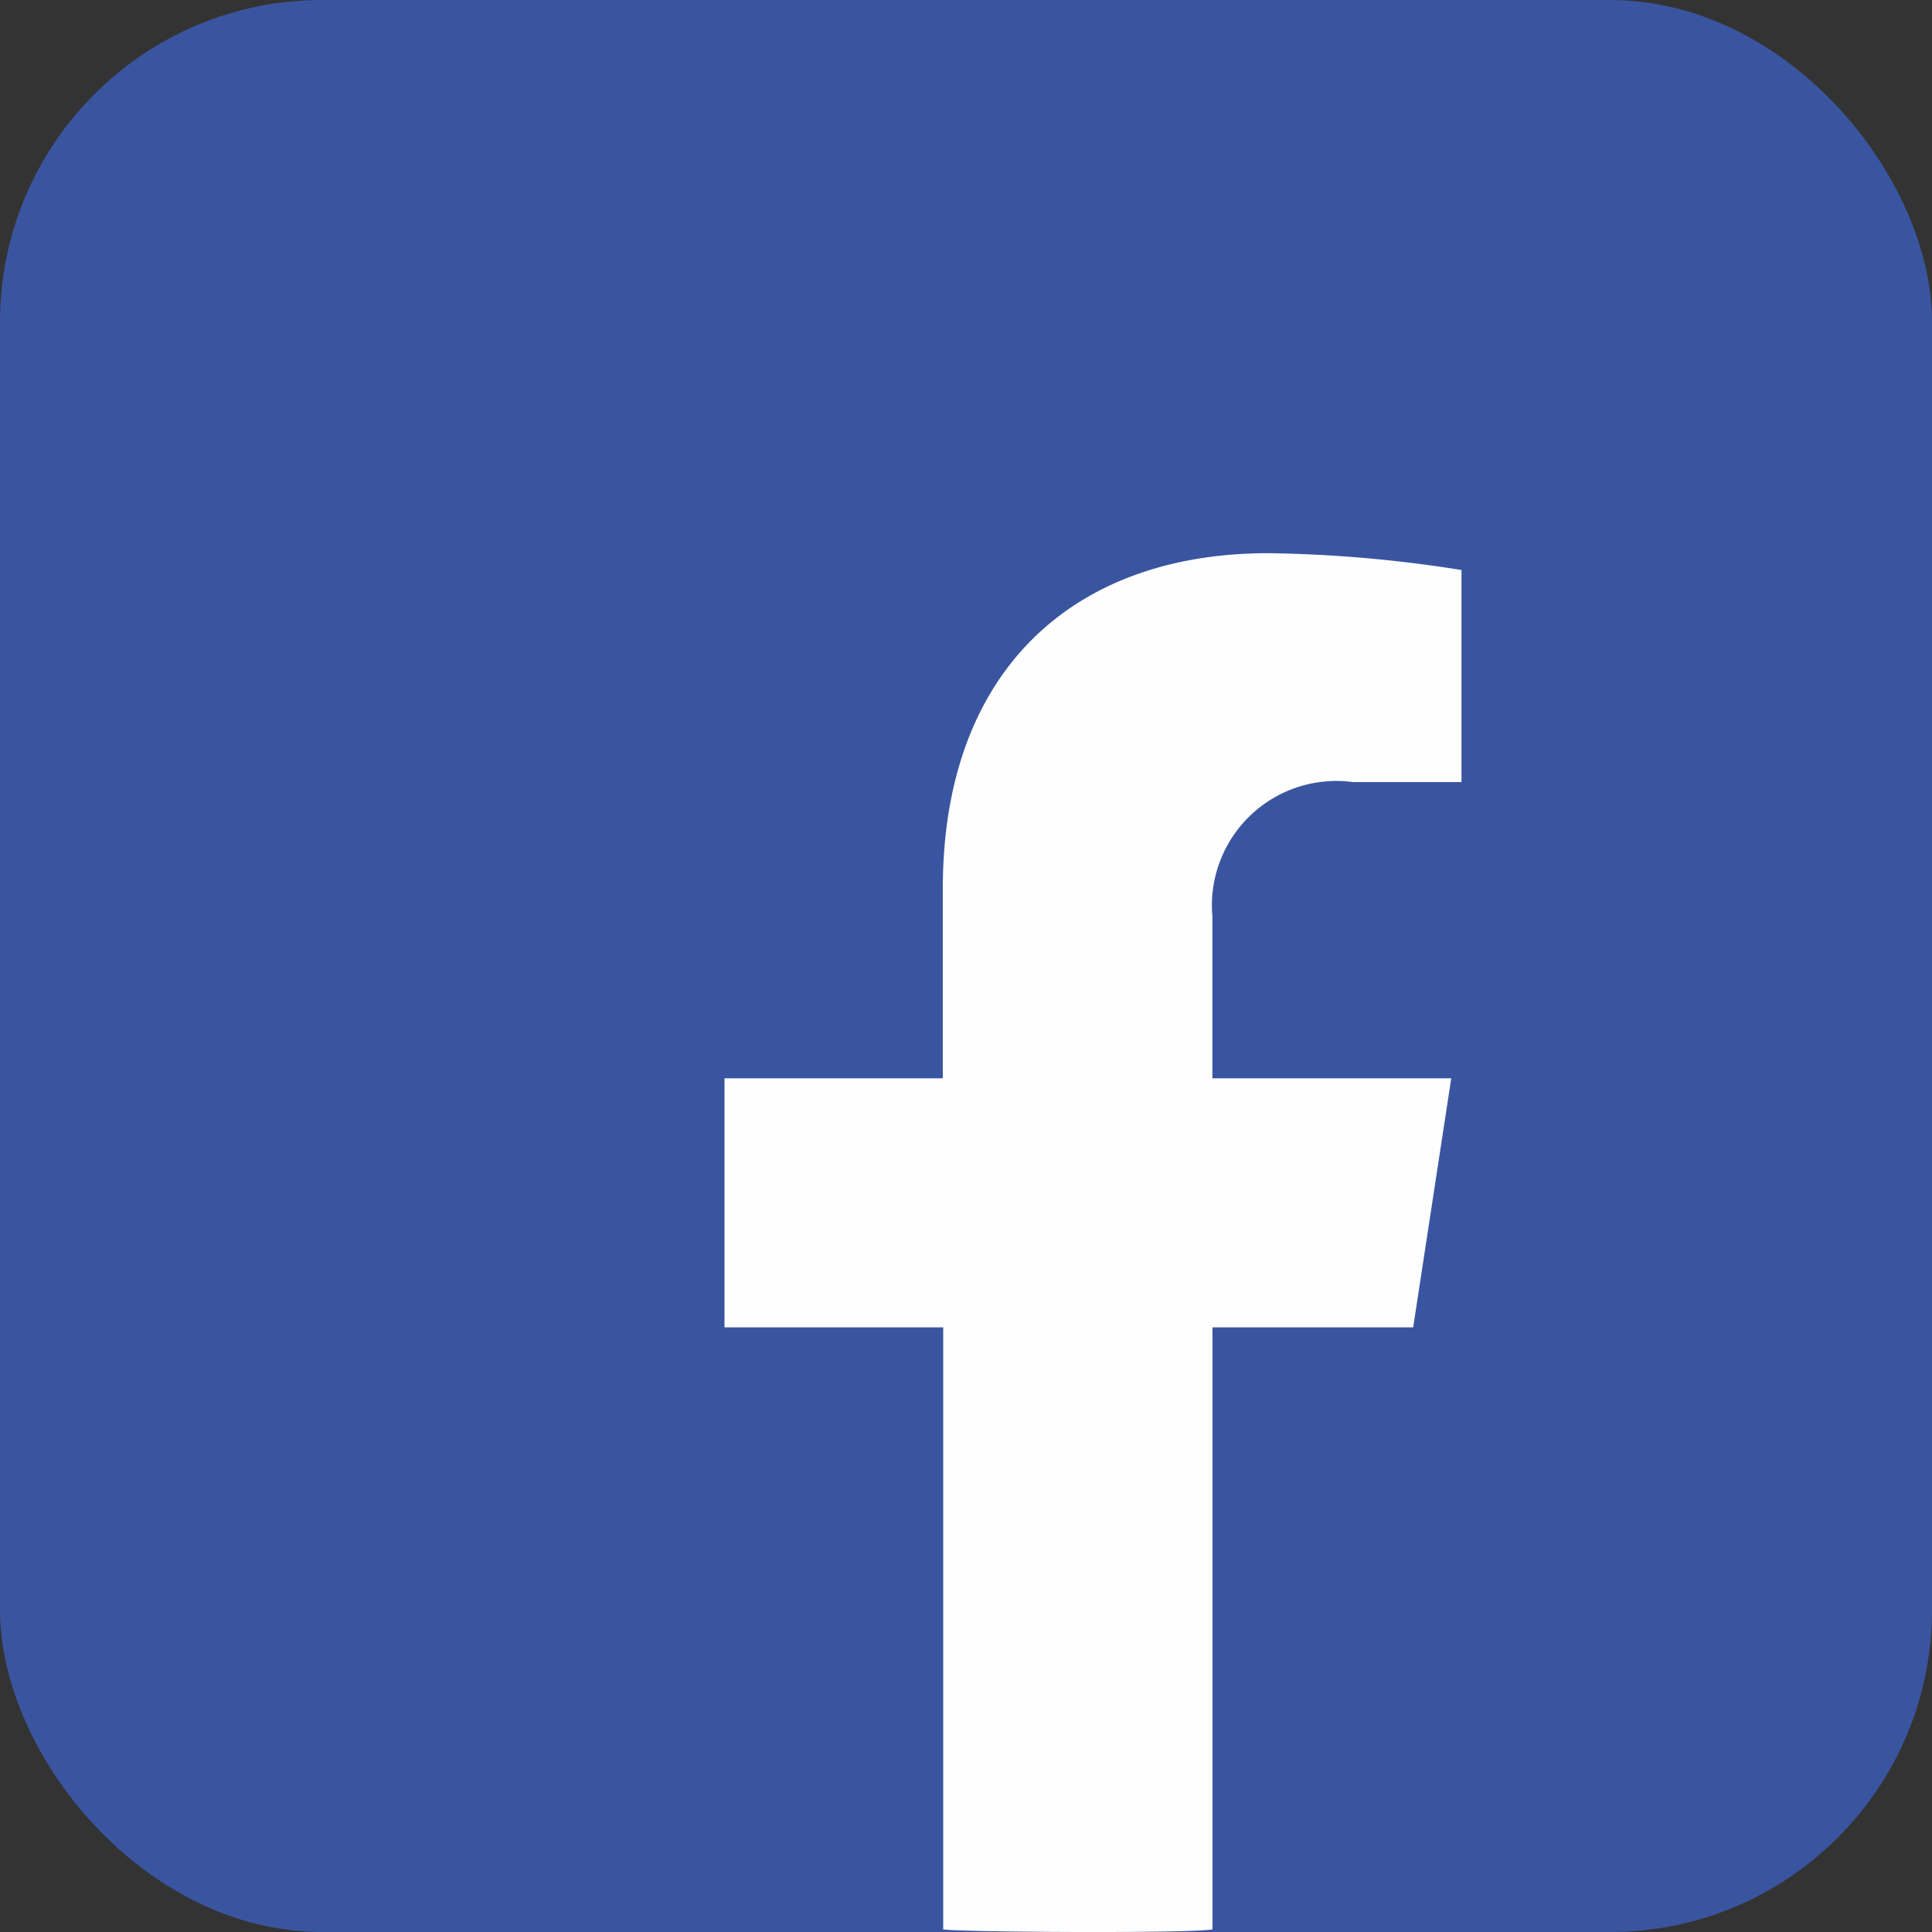
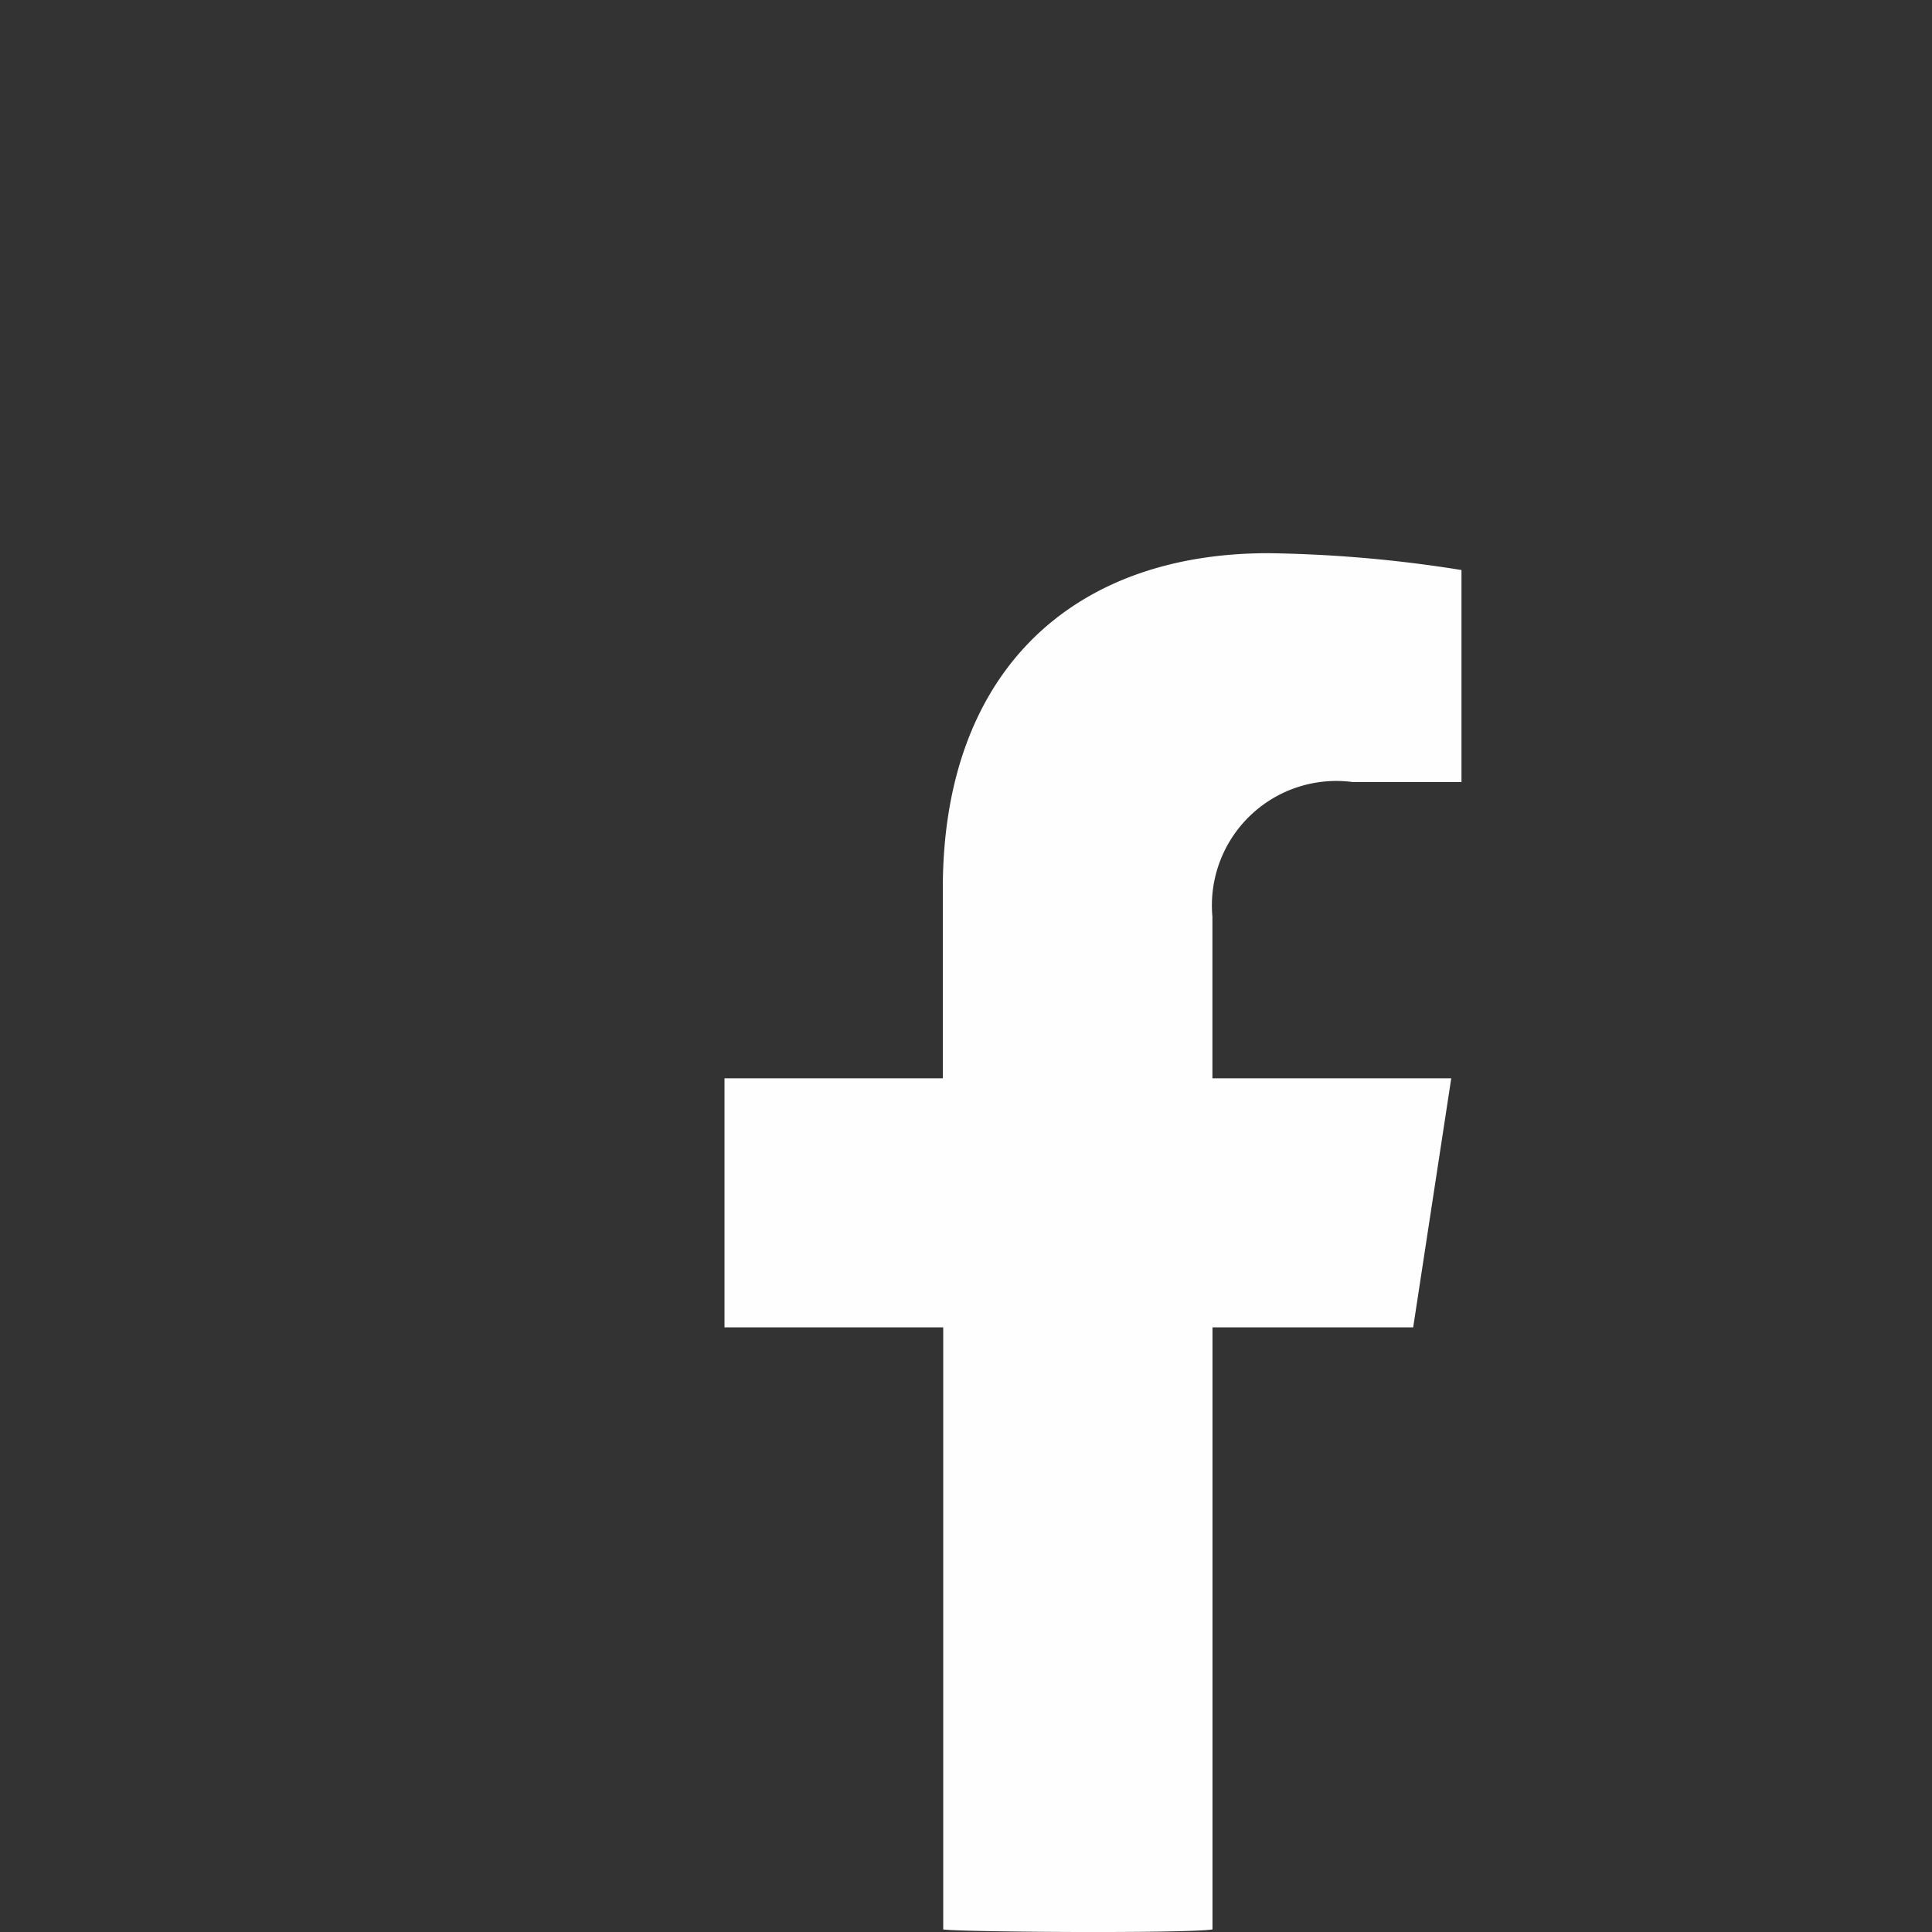
<svg xmlns="http://www.w3.org/2000/svg" width="24" height="24" viewBox="0 0 24 24">
  <rect x="0" y="0" width="24" height="24" fill="#333333" stroke="none" />
  <defs>
    <style>
            .cls-1{fill:#3a55a0}.cls-2{fill:#fefefe}
        </style>
  </defs>
  <g id="ic_facebook" transform="translate(-725 -475.264)">
-     <rect id="Rectangle_331" width="24" height="24" class="cls-1" data-name="Rectangle 331" rx="4" transform="translate(725 475.264)" />
    <path id="Path_675" d="M4202.555 2786.617l.473-3.094h-2.967v-2.008a1.546 1.546 0 0 1 1.744-1.672h1.35v-2.634a16.457 16.457 0 0 0-2.4-.209c-2.444 0-4.043 1.481-4.043 4.165v2.358H4194v3.094h2.717v7.479c.212.033 3.012.052 3.345 0v-7.479z" class="cls-2" data-name="Path 675" transform="translate(-3460 -2294.864)" />
  </g>
</svg>